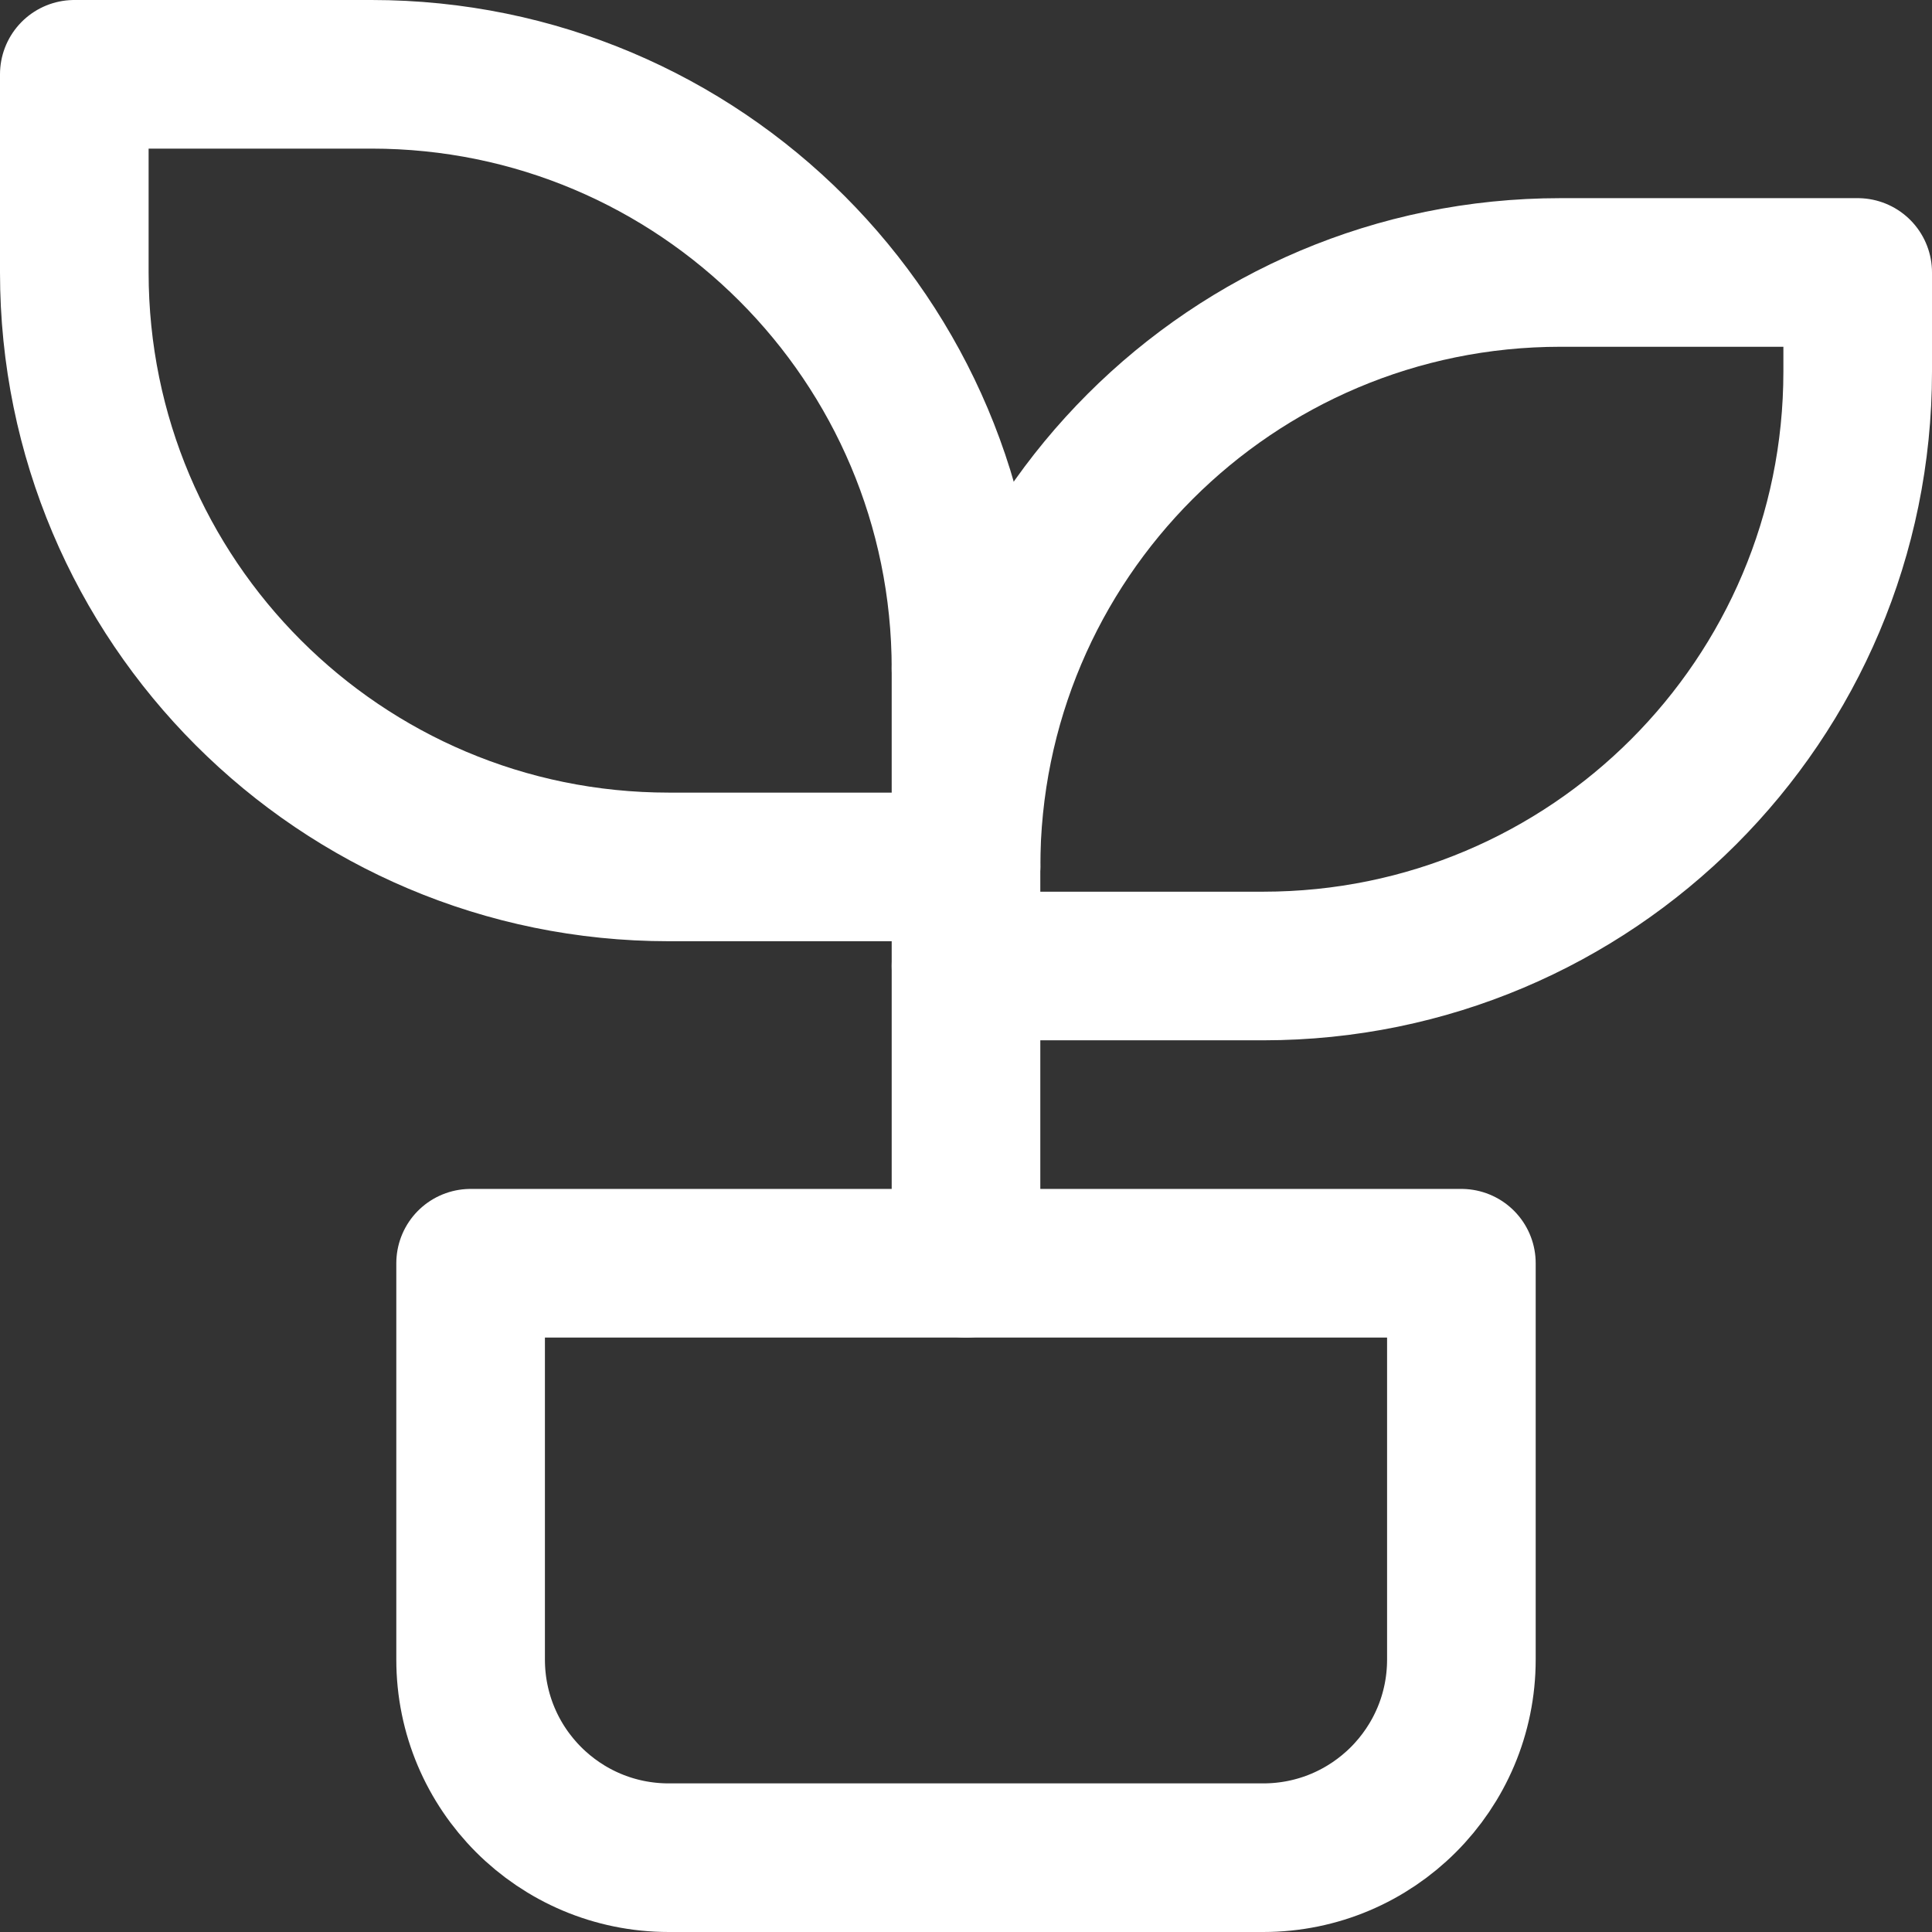
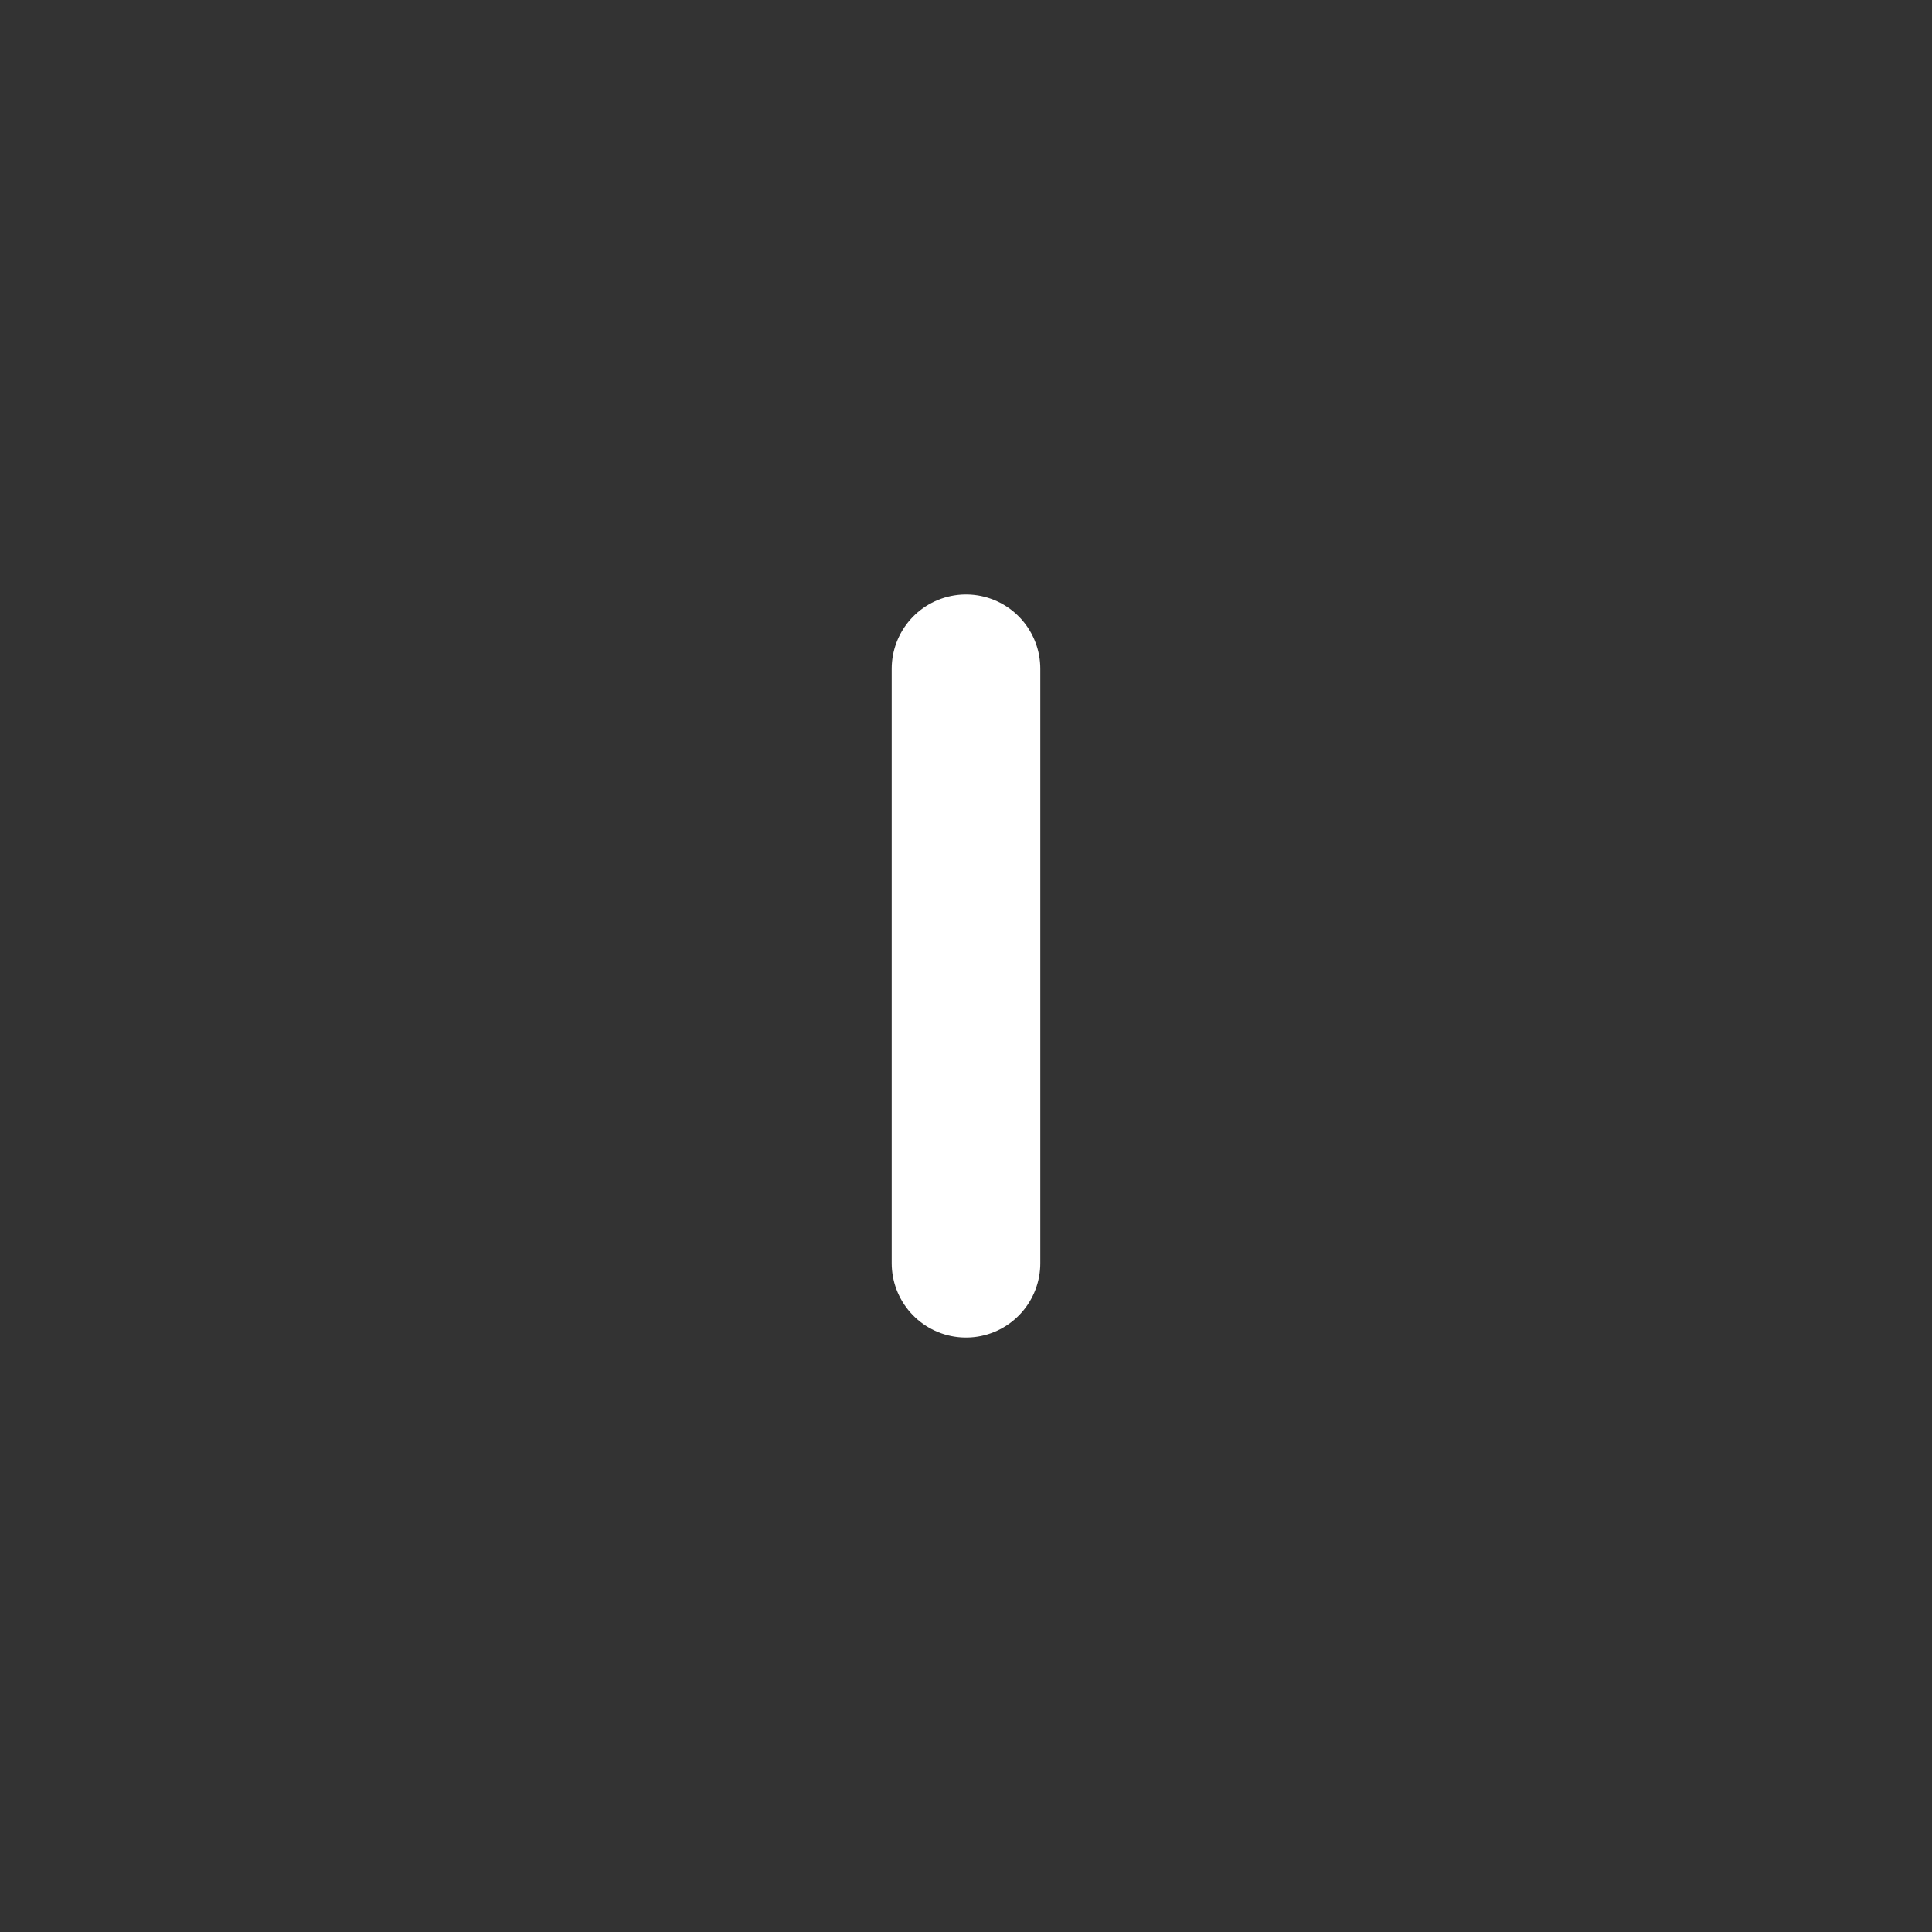
<svg xmlns="http://www.w3.org/2000/svg" viewBox="0 0 19.5 19.5" data-name="Layer 2" id="Layer_2">
  <rect x="0" y="0" width="19.5" height="19.5" fill="#333333" stroke="none" />
  <defs>
    <style>
      .cls-1 {
        fill: none;
        stroke: #fff;
        stroke-linecap: round;
        stroke-linejoin: round;
        stroke-width: 1.5px;
      }
    </style>
  </defs>
  <g data-name="Layer 1" id="Layer_1-2">
    <g>
-       <path d="M4.75,12.75h10v4c0,1.105-.895,2-2,2h-6c-1.105,0-2-.895-2-2v-4Z" class="cls-1" />
-       <path d="M9.75,6.75C9.75,3.436,7.064.75,3.75.75H.75v2c0,3.314,2.686,6,6,6h3" class="cls-1" />
-       <path d="M9.75,8.75c0-3.314,2.686-6,6-6h3v1c0,3.314-2.686,6-6,6h-3" class="cls-1" />
      <path d="M9.75,12.75v-6" class="cls-1" />
    </g>
  </g>
</svg>